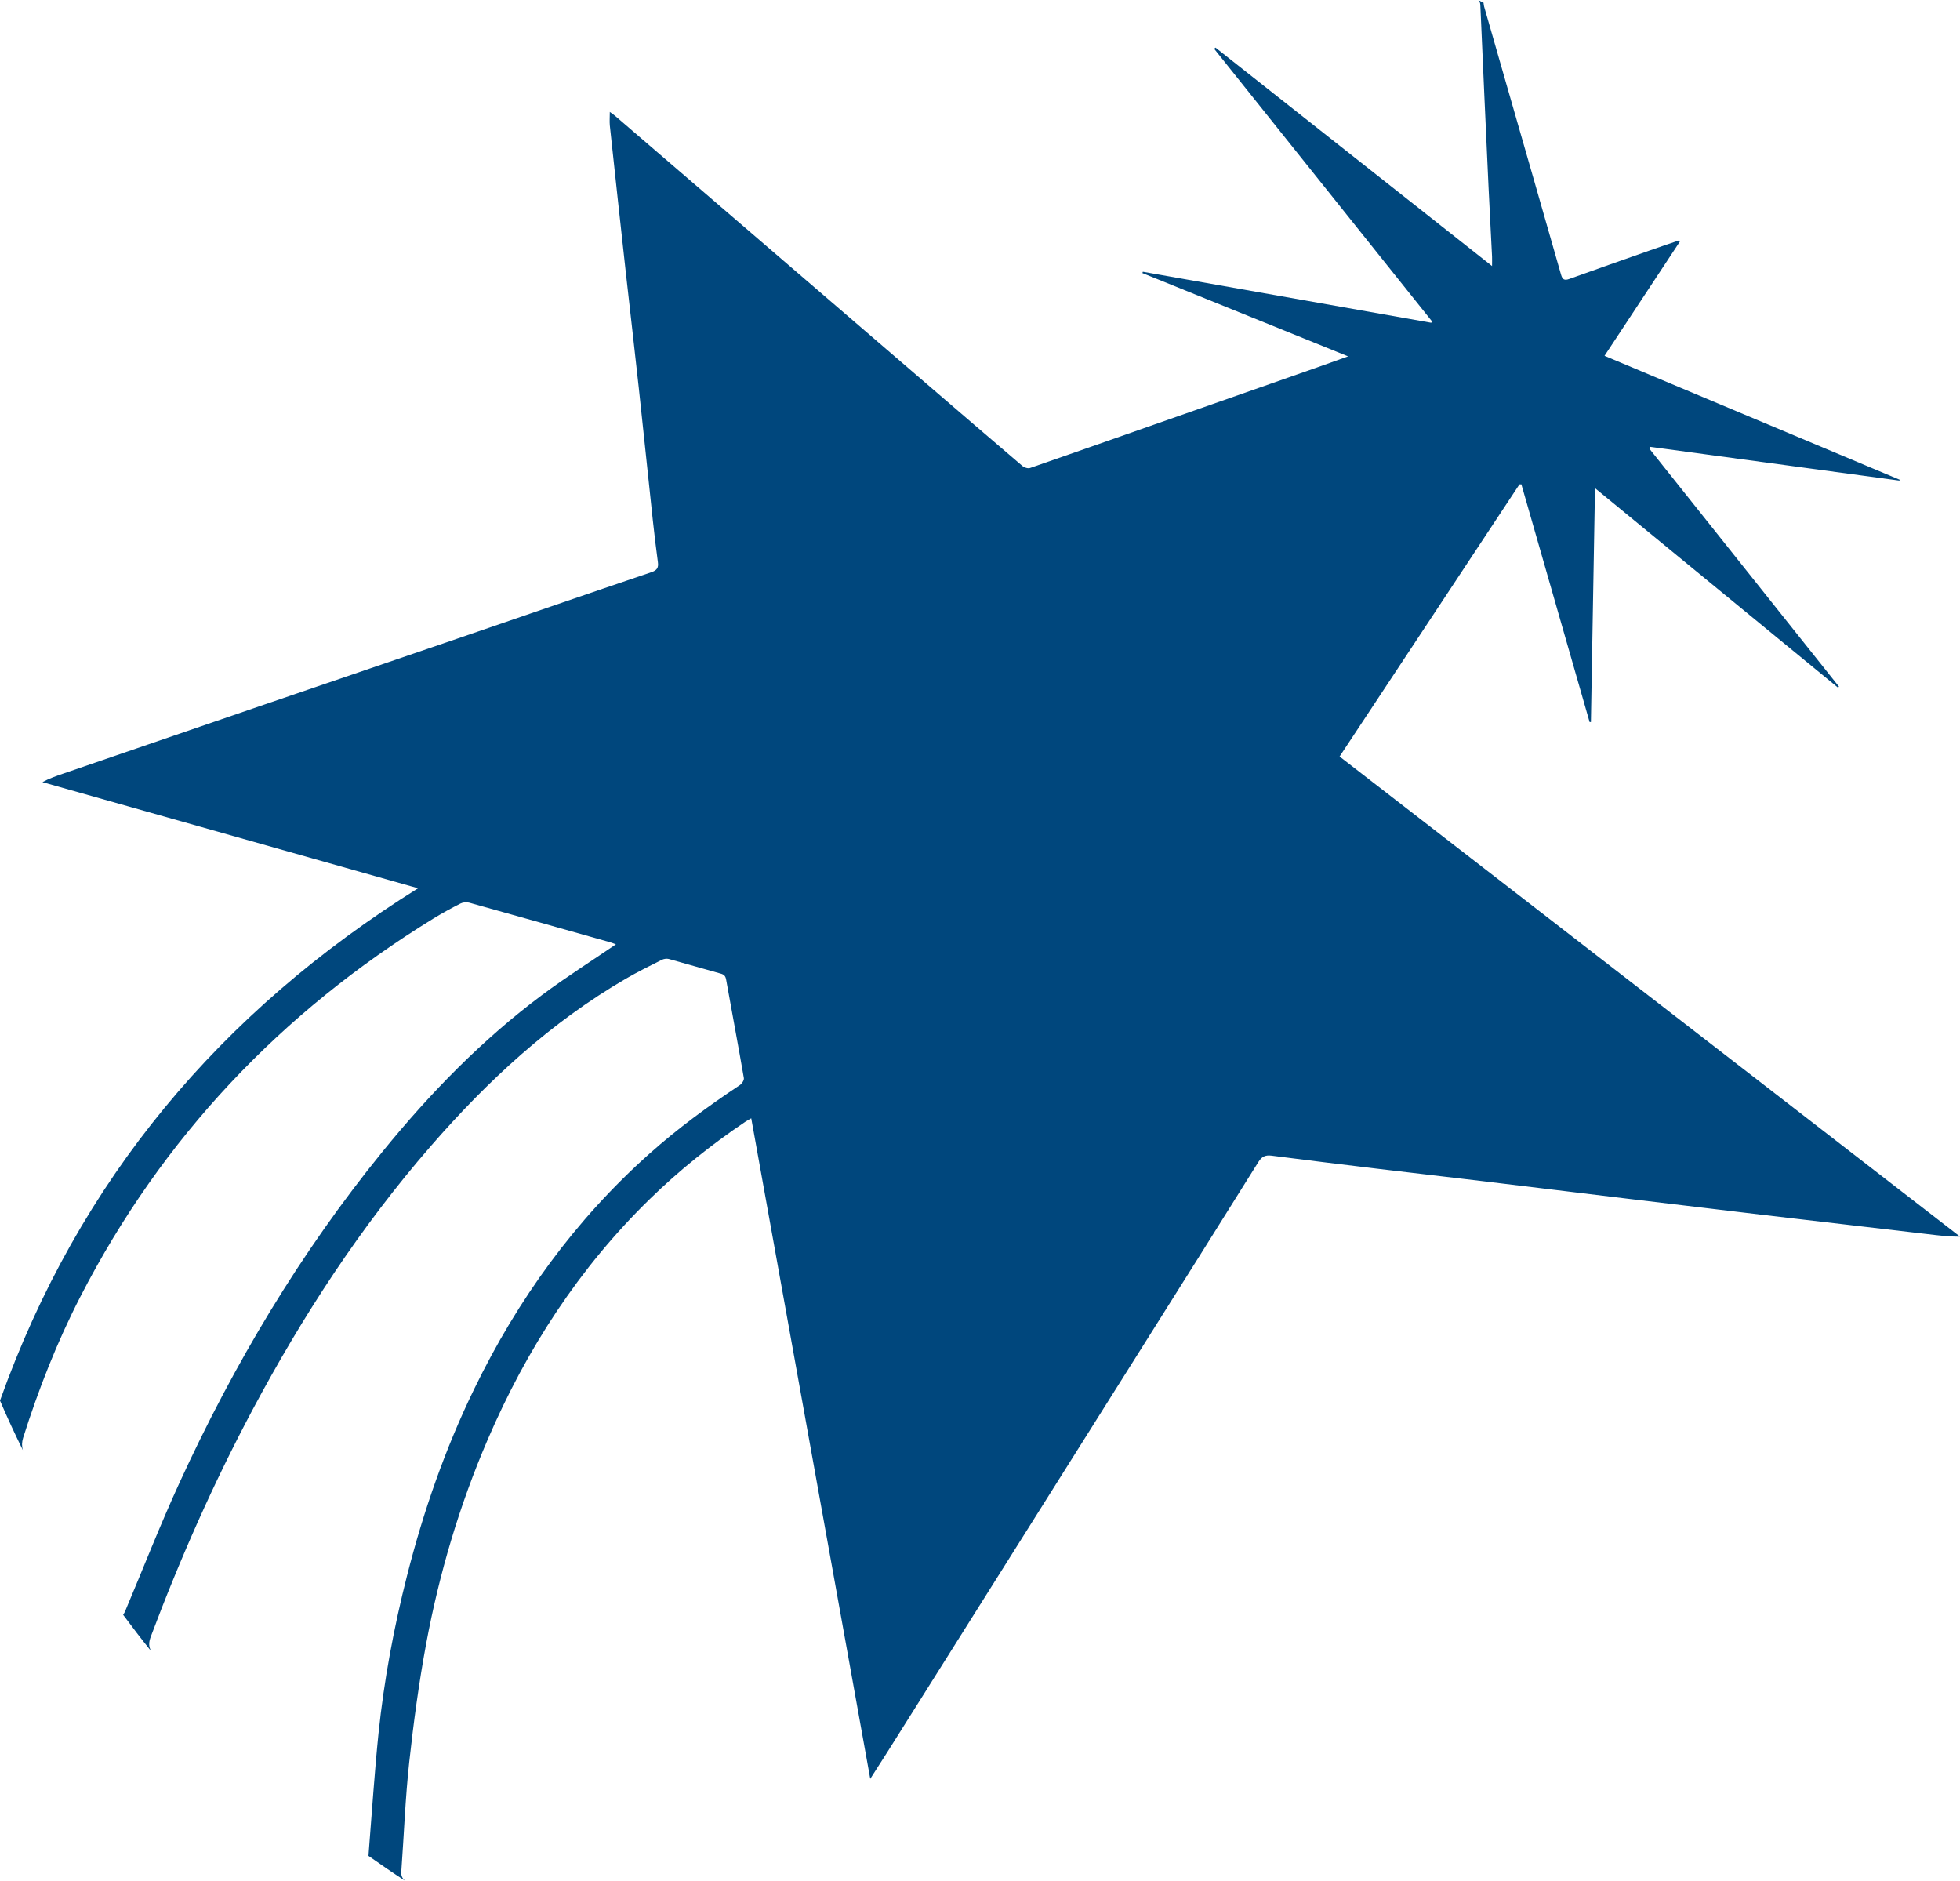
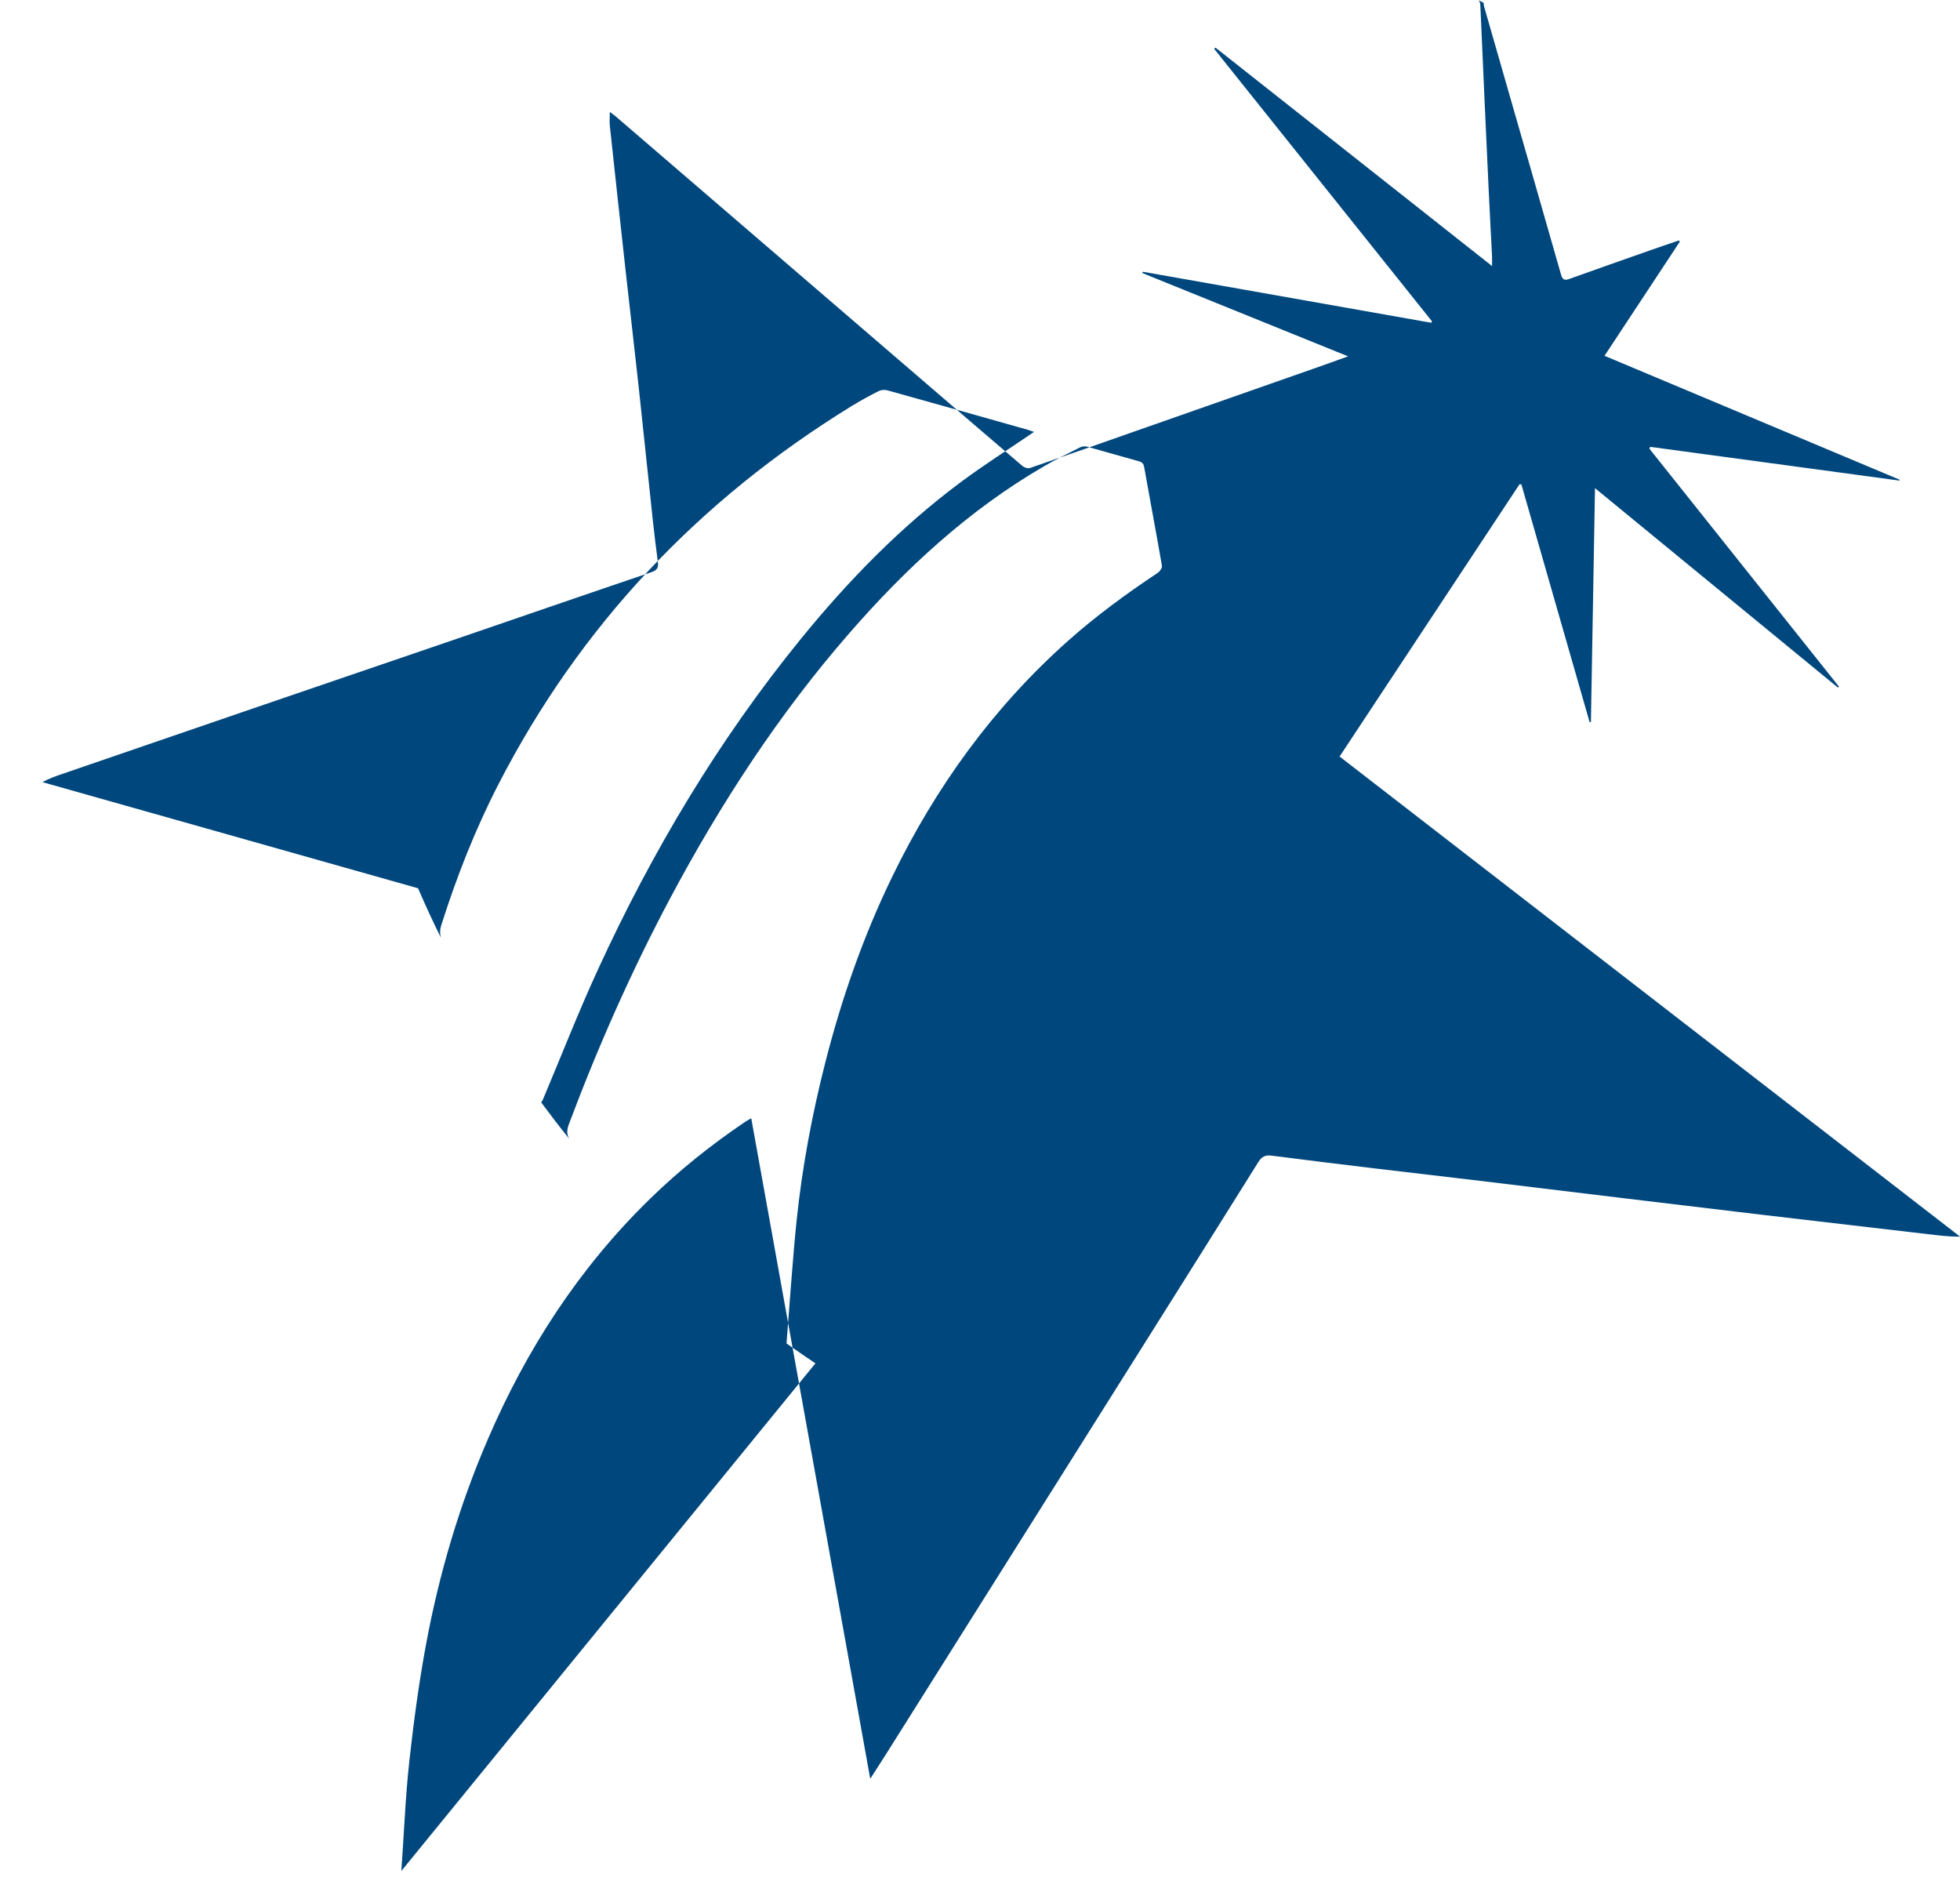
<svg xmlns="http://www.w3.org/2000/svg" id="Layer_2" viewBox="0 0 326.91 313.71">
  <defs>
    <style>.cls-1{fill:#00477d;stroke-width:0px;}</style>
  </defs>
  <g id="Layer_1-2">
-     <path class="cls-1" d="m66.94,312.03c.44-6.06.66-12.15,1.32-18.19.72-6.59,1.61-13.19,2.82-19.71,2.18-11.71,5.55-23.1,10.27-34.06,6.48-15.08,15.26-28.63,27.06-40.13,4.9-4.78,10.23-9.04,15.9-12.86.27-.18.57-.33.99-.58,6.61,36.7,13.21,73.29,19.85,110.16,1.05-1.63,1.95-3.03,2.84-4.44,14.12-22.43,28.24-44.86,42.35-67.29,6.53-10.38,13.06-20.75,19.55-31.15.57-.91,1.18-1.18,2.19-1.05,5.84.75,11.69,1.47,17.54,2.17,5.85.7,11.7,1.37,17.55,2.07,8.01.96,16.02,1.94,24.03,2.91,7.53.91,15.05,1.81,22.58,2.7,9.24,1.09,18.49,2.16,27.73,3.24,1.77.21,3.54.44,5.41.42-34.46-26.66-68.91-53.31-103.49-80.07,10.02-15.16,20.01-30.28,30-45.39.11,0,.21,0,.32-.01,3.79,13.22,7.58,26.43,11.38,39.65.07,0,.15,0,.22,0,.22-12.87.45-25.74.68-39.01,13.68,11.23,27.1,22.24,40.52,33.26.06-.05.12-.1.18-.15-10.54-13.22-21.07-26.45-31.61-39.67.04-.11.07-.22.11-.33,13.86,1.88,27.71,3.75,41.57,5.63.02-.05.04-.09.06-.14-16.35-6.87-32.71-13.73-49.24-20.67,4.26-6.46,8.41-12.75,12.56-19.04-.05-.07-.1-.13-.15-.2-1.69.58-3.38,1.14-5.06,1.74-4.42,1.55-8.84,3.11-13.25,4.69-.8.29-1.12.08-1.35-.72-2.94-10.31-5.91-20.61-8.87-30.91-1.32-4.61-2.65-9.22-3.97-13.83-.04-.13-.04-.28-.09-.61-.29-.14-.57-.29-.86-.43.22.2.32.47.33.88.44,10.13.9,20.26,1.37,30.39.18,3.83.39,7.65.58,11.48.02.41,0,.81,0,1.59-15.52-12.25-30.82-24.34-46.13-36.43-.07.07-.15.13-.22.2,12.11,15.15,24.23,30.31,36.34,45.46-.04.08-.09.15-.13.23-16.03-2.84-32.06-5.67-48.1-8.51-.02.07-.05.15-.08.22,11.34,4.59,22.69,9.19,34.31,13.89-2.12.76-3.97,1.43-5.83,2.08-9.23,3.24-18.46,6.47-27.69,9.71-6.51,2.28-13.01,4.58-19.53,6.83-.35.12-.95-.07-1.26-.33-5.37-4.57-10.71-9.18-16.06-13.77-17.29-14.87-34.58-29.75-51.88-44.62-.24-.21-.51-.38-.89-.66,0,.86-.06,1.56,0,2.24.88,8.21,1.77,16.42,2.68,24.62.71,6.38,1.46,12.75,2.15,19.13.8,7.39,1.56,14.78,2.35,22.16.25,2.31.53,4.62.84,6.93.12.92-.12,1.35-1.09,1.68-10.76,3.64-21.49,7.35-32.23,11.03-11.2,3.84-22.42,7.65-33.62,11.49-10.74,3.68-21.48,7.37-32.22,11.06-1.16.4-2.32.79-3.49,1.43,20.85,5.89,41.69,11.78,62.65,17.7C36.8,168.73,13.14,196.72,0,233.59c1.2,2.79,2.47,5.54,3.81,8.25-.19-.66-.18-1.29.04-2.02,2.56-8.09,5.65-15.97,9.53-23.52,13.67-26.59,33.48-47.46,58.89-63.1,1.47-.9,2.98-1.73,4.52-2.51.41-.21,1.01-.27,1.46-.15,7.84,2.18,15.66,4.39,23.49,6.6.35.1.69.25.99.35-4.14,2.83-8.32,5.47-12.28,8.42-10.04,7.49-18.72,16.41-26.6,26.09-13.76,16.91-24.83,35.49-33.9,55.26-3.25,7.08-6.08,14.35-9.11,21.53-.06.13-.14.25-.3.52,1.52,2.05,3.07,4.08,4.67,6.06-.43-.76-.42-1.47-.05-2.45,4.86-12.93,10.43-25.53,16.92-37.72,8.38-15.73,18.06-30.6,29.78-44.07,9.48-10.9,19.98-20.62,32.55-27.92,1.94-1.13,3.96-2.12,5.97-3.13.33-.17.81-.24,1.16-.15,2.89.79,5.76,1.65,8.66,2.44.6.16.82.44.92,1.05.97,5.46,2.01,10.91,2.95,16.38.06.35-.34.95-.69,1.18-5.25,3.49-10.33,7.21-15.04,11.41-12.43,11.08-21.98,24.3-29.24,39.24-4.85,9.98-8.48,20.41-11.21,31.15-2.2,8.66-3.84,17.43-4.76,26.32-.66,6.46-1.08,12.94-1.6,19.41-.02.24-.03.49-.07,1,2.02,1.43,4.07,2.83,6.15,4.18-.56-.44-.74-.93-.68-1.67Z" />
+     <path class="cls-1" d="m66.94,312.03c.44-6.06.66-12.15,1.32-18.19.72-6.59,1.61-13.19,2.82-19.71,2.18-11.71,5.55-23.1,10.27-34.06,6.48-15.08,15.26-28.63,27.06-40.13,4.9-4.78,10.23-9.04,15.9-12.86.27-.18.57-.33.99-.58,6.61,36.7,13.21,73.29,19.85,110.16,1.05-1.63,1.95-3.03,2.84-4.44,14.12-22.43,28.24-44.86,42.35-67.29,6.53-10.38,13.06-20.75,19.55-31.15.57-.91,1.18-1.18,2.19-1.05,5.84.75,11.69,1.47,17.54,2.17,5.85.7,11.7,1.37,17.55,2.07,8.01.96,16.02,1.94,24.03,2.91,7.53.91,15.05,1.81,22.58,2.7,9.24,1.09,18.49,2.16,27.73,3.24,1.77.21,3.54.44,5.41.42-34.46-26.66-68.91-53.31-103.49-80.07,10.02-15.16,20.01-30.28,30-45.39.11,0,.21,0,.32-.01,3.79,13.22,7.58,26.43,11.38,39.65.07,0,.15,0,.22,0,.22-12.87.45-25.74.68-39.01,13.68,11.23,27.1,22.24,40.52,33.26.06-.05.12-.1.18-.15-10.54-13.22-21.07-26.45-31.61-39.67.04-.11.07-.22.11-.33,13.86,1.88,27.71,3.75,41.57,5.63.02-.05.04-.09.06-.14-16.35-6.87-32.71-13.73-49.24-20.67,4.26-6.46,8.41-12.75,12.56-19.04-.05-.07-.1-.13-.15-.2-1.69.58-3.38,1.14-5.06,1.74-4.42,1.55-8.84,3.11-13.25,4.69-.8.29-1.12.08-1.35-.72-2.94-10.31-5.91-20.61-8.87-30.91-1.32-4.61-2.65-9.22-3.97-13.83-.04-.13-.04-.28-.09-.61-.29-.14-.57-.29-.86-.43.22.2.32.47.33.88.44,10.13.9,20.26,1.37,30.39.18,3.83.39,7.65.58,11.48.02.41,0,.81,0,1.59-15.52-12.25-30.82-24.34-46.13-36.43-.07.07-.15.13-.22.2,12.11,15.15,24.23,30.31,36.34,45.46-.04.08-.09.15-.13.23-16.03-2.84-32.06-5.67-48.1-8.51-.02.07-.05.15-.08.22,11.34,4.59,22.69,9.19,34.31,13.89-2.12.76-3.97,1.43-5.83,2.08-9.23,3.24-18.46,6.47-27.69,9.71-6.51,2.28-13.01,4.58-19.53,6.83-.35.12-.95-.07-1.26-.33-5.37-4.57-10.71-9.18-16.06-13.77-17.29-14.87-34.58-29.75-51.88-44.62-.24-.21-.51-.38-.89-.66,0,.86-.06,1.56,0,2.24.88,8.21,1.77,16.42,2.68,24.62.71,6.38,1.46,12.75,2.15,19.13.8,7.39,1.56,14.78,2.35,22.16.25,2.31.53,4.62.84,6.93.12.92-.12,1.35-1.09,1.68-10.76,3.64-21.49,7.35-32.23,11.03-11.2,3.84-22.42,7.65-33.62,11.49-10.74,3.68-21.48,7.37-32.22,11.06-1.16.4-2.32.79-3.49,1.43,20.85,5.89,41.69,11.78,62.65,17.7c1.2,2.79,2.47,5.54,3.81,8.25-.19-.66-.18-1.29.04-2.02,2.56-8.09,5.65-15.97,9.53-23.52,13.67-26.59,33.48-47.46,58.89-63.1,1.47-.9,2.98-1.73,4.52-2.51.41-.21,1.01-.27,1.46-.15,7.84,2.18,15.66,4.39,23.49,6.6.35.1.69.25.99.35-4.14,2.83-8.32,5.47-12.28,8.42-10.04,7.49-18.72,16.41-26.6,26.09-13.76,16.91-24.83,35.49-33.9,55.26-3.25,7.08-6.08,14.35-9.11,21.53-.06.13-.14.25-.3.52,1.52,2.05,3.07,4.08,4.67,6.06-.43-.76-.42-1.47-.05-2.45,4.86-12.93,10.43-25.53,16.92-37.72,8.38-15.73,18.06-30.6,29.78-44.07,9.48-10.9,19.98-20.62,32.55-27.92,1.94-1.13,3.96-2.12,5.97-3.13.33-.17.81-.24,1.16-.15,2.89.79,5.76,1.65,8.66,2.44.6.16.82.44.92,1.05.97,5.46,2.01,10.91,2.95,16.38.06.35-.34.95-.69,1.18-5.25,3.49-10.33,7.21-15.04,11.41-12.43,11.08-21.98,24.3-29.24,39.24-4.85,9.98-8.48,20.41-11.21,31.15-2.2,8.66-3.84,17.43-4.76,26.32-.66,6.46-1.08,12.94-1.6,19.41-.02.24-.03.49-.07,1,2.02,1.43,4.07,2.83,6.15,4.18-.56-.44-.74-.93-.68-1.67Z" />
  </g>
</svg>